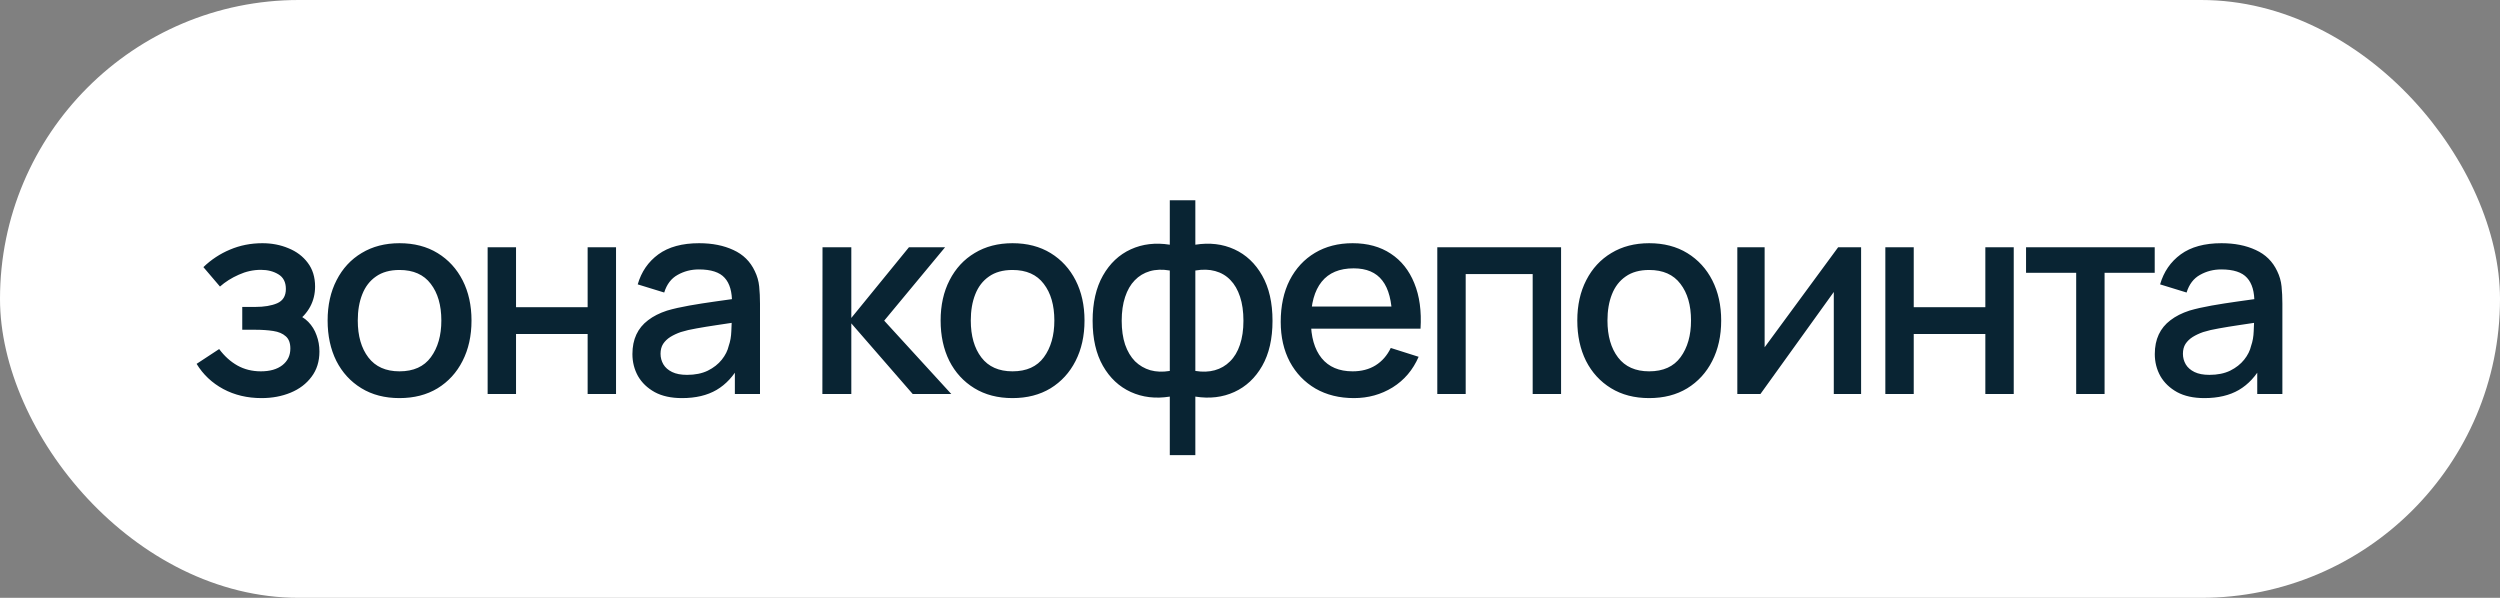
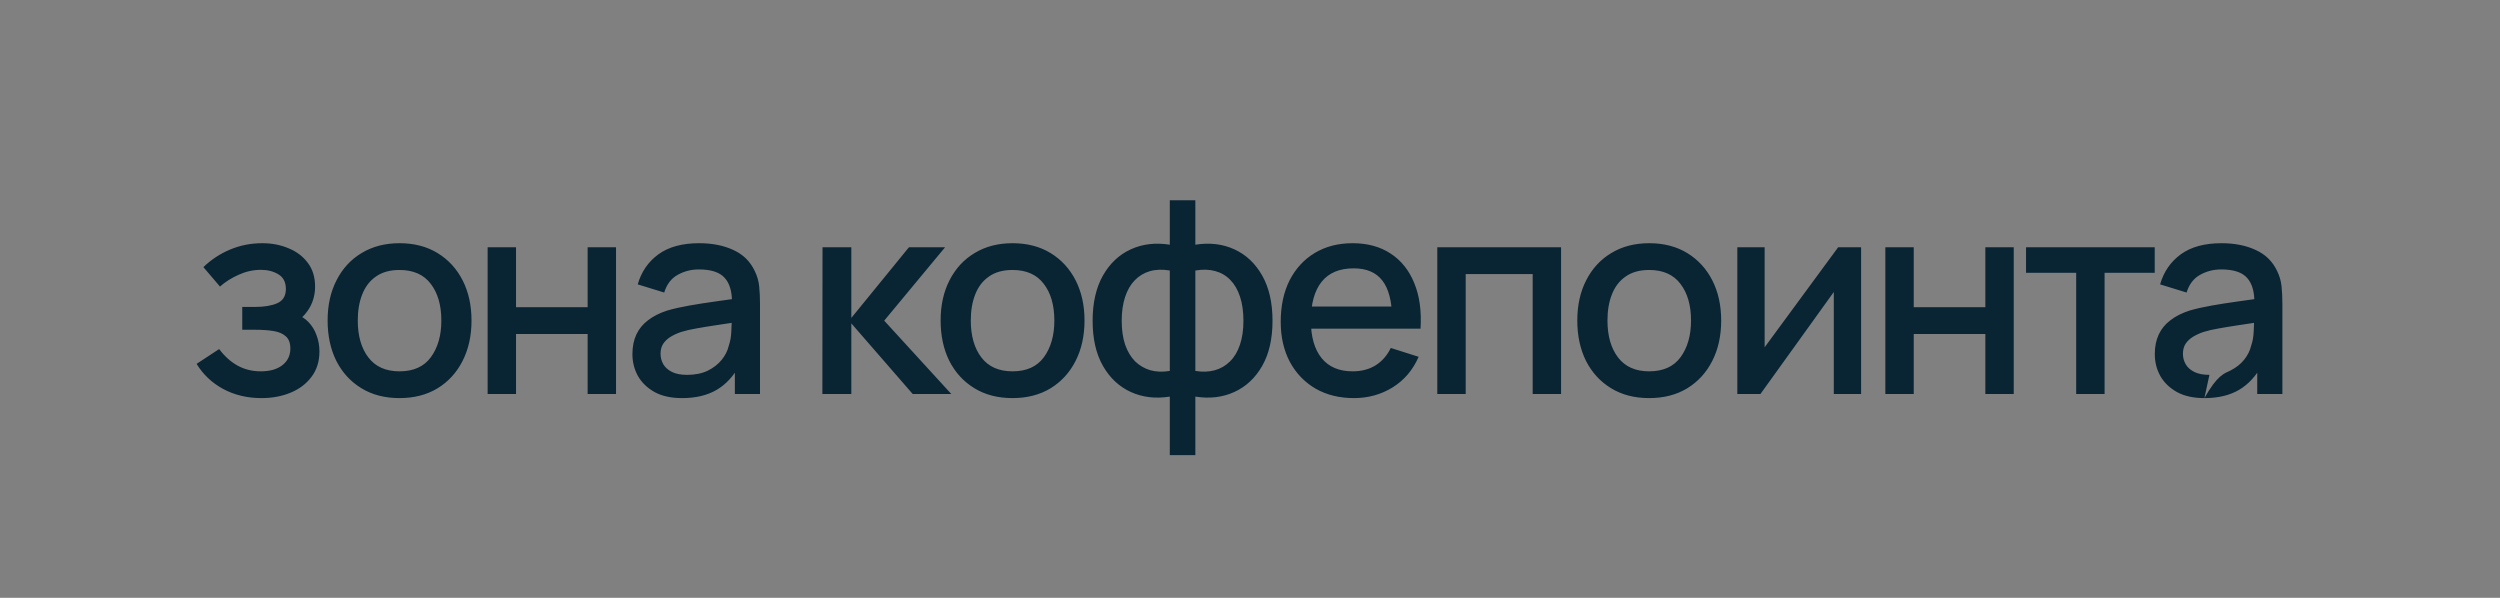
<svg xmlns="http://www.w3.org/2000/svg" width="184" height="44" viewBox="0 0 184 44" fill="none">
  <rect x="0" y="0" width="184" height="44" fill="#808080" stroke="none" />
-   <rect width="184" height="44" rx="22" fill="white" />
-   <path d="M19.25 29.3C18.203 29.3 17.263 29.077 16.43 28.63C15.603 28.183 14.95 27.567 14.47 26.78L16.13 25.69C16.517 26.21 16.963 26.613 17.47 26.9C17.983 27.187 18.56 27.33 19.2 27.33C19.867 27.33 20.393 27.18 20.78 26.88C21.173 26.573 21.37 26.163 21.37 25.65C21.37 25.243 21.257 24.943 21.03 24.75C20.81 24.55 20.503 24.42 20.11 24.36C19.723 24.3 19.283 24.27 18.79 24.27H17.83V22.59H18.79C19.443 22.59 19.98 22.5 20.4 22.32C20.827 22.133 21.04 21.783 21.04 21.27C21.04 20.77 20.857 20.41 20.49 20.19C20.13 19.97 19.7 19.86 19.2 19.86C18.64 19.86 18.097 19.98 17.57 20.22C17.043 20.453 16.583 20.743 16.19 21.09L14.97 19.66C15.543 19.107 16.197 18.677 16.93 18.37C17.67 18.057 18.463 17.9 19.31 17.9C20.003 17.9 20.643 18.023 21.23 18.27C21.823 18.51 22.297 18.867 22.65 19.34C23.01 19.813 23.19 20.397 23.19 21.09C23.19 21.63 23.07 22.123 22.83 22.57C22.59 23.017 22.223 23.423 21.73 23.79L21.67 23.08C22.077 23.207 22.417 23.41 22.69 23.69C22.963 23.97 23.167 24.3 23.3 24.68C23.44 25.053 23.51 25.45 23.51 25.87C23.51 26.597 23.317 27.217 22.93 27.73C22.55 28.243 22.037 28.633 21.39 28.9C20.743 29.167 20.03 29.3 19.25 29.3ZM29.402 29.3C28.323 29.3 27.386 29.057 26.593 28.57C25.799 28.083 25.186 27.413 24.753 26.56C24.326 25.7 24.113 24.71 24.113 23.59C24.113 22.463 24.332 21.473 24.773 20.62C25.212 19.76 25.829 19.093 26.622 18.62C27.416 18.14 28.343 17.9 29.402 17.9C30.483 17.9 31.419 18.143 32.212 18.63C33.006 19.117 33.619 19.787 34.053 20.64C34.486 21.493 34.703 22.477 34.703 23.59C34.703 24.717 34.483 25.71 34.042 26.57C33.609 27.423 32.996 28.093 32.203 28.58C31.409 29.06 30.476 29.3 29.402 29.3ZM29.402 27.33C30.436 27.33 31.206 26.983 31.712 26.29C32.226 25.59 32.483 24.69 32.483 23.59C32.483 22.463 32.222 21.563 31.703 20.89C31.189 20.21 30.422 19.87 29.402 19.87C28.703 19.87 28.126 20.03 27.672 20.35C27.219 20.663 26.883 21.1 26.663 21.66C26.442 22.213 26.332 22.857 26.332 23.59C26.332 24.723 26.593 25.63 27.113 26.31C27.633 26.99 28.396 27.33 29.402 27.33ZM35.89 29V18.2H37.98V22.61H43.25V18.2H45.34V29H43.25V24.58H37.98V29H35.89ZM50.196 29.3C49.396 29.3 48.726 29.153 48.186 28.86C47.646 28.56 47.236 28.167 46.956 27.68C46.683 27.187 46.546 26.647 46.546 26.06C46.546 25.513 46.643 25.033 46.836 24.62C47.029 24.207 47.316 23.857 47.696 23.57C48.076 23.277 48.543 23.04 49.096 22.86C49.576 22.72 50.119 22.597 50.726 22.49C51.333 22.383 51.969 22.283 52.636 22.19C53.309 22.097 53.976 22.003 54.636 21.91L53.876 22.33C53.889 21.483 53.709 20.857 53.336 20.45C52.969 20.037 52.336 19.83 51.436 19.83C50.869 19.83 50.349 19.963 49.876 20.23C49.403 20.49 49.073 20.923 48.886 21.53L46.936 20.93C47.203 20.003 47.709 19.267 48.456 18.72C49.209 18.173 50.209 17.9 51.456 17.9C52.423 17.9 53.263 18.067 53.976 18.4C54.696 18.727 55.223 19.247 55.556 19.96C55.729 20.313 55.836 20.687 55.876 21.08C55.916 21.473 55.936 21.897 55.936 22.35V29H54.086V26.53L54.446 26.85C53.999 27.677 53.429 28.293 52.736 28.7C52.049 29.1 51.203 29.3 50.196 29.3ZM50.566 27.59C51.159 27.59 51.669 27.487 52.096 27.28C52.523 27.067 52.866 26.797 53.126 26.47C53.386 26.143 53.556 25.803 53.636 25.45C53.749 25.13 53.813 24.77 53.826 24.37C53.846 23.97 53.856 23.65 53.856 23.41L54.536 23.66C53.876 23.76 53.276 23.85 52.736 23.93C52.196 24.01 51.706 24.09 51.266 24.17C50.833 24.243 50.446 24.333 50.106 24.44C49.819 24.54 49.563 24.66 49.336 24.8C49.116 24.94 48.939 25.11 48.806 25.31C48.679 25.51 48.616 25.753 48.616 26.04C48.616 26.32 48.686 26.58 48.826 26.82C48.966 27.053 49.179 27.24 49.466 27.38C49.753 27.52 50.119 27.59 50.566 27.59ZM60.527 29L60.537 18.2H62.657V23.4L66.897 18.2H69.557L65.077 23.6L70.017 29H67.177L62.657 23.8V29H60.527ZM74.52 29.3C73.44 29.3 72.503 29.057 71.71 28.57C70.916 28.083 70.303 27.413 69.87 26.56C69.443 25.7 69.23 24.71 69.23 23.59C69.23 22.463 69.45 21.473 69.89 20.62C70.33 19.76 70.946 19.093 71.74 18.62C72.533 18.14 73.46 17.9 74.52 17.9C75.6 17.9 76.536 18.143 77.33 18.63C78.123 19.117 78.736 19.787 79.17 20.64C79.603 21.493 79.82 22.477 79.82 23.59C79.82 24.717 79.6 25.71 79.16 26.57C78.726 27.423 78.113 28.093 77.32 28.58C76.526 29.06 75.593 29.3 74.52 29.3ZM74.52 27.33C75.553 27.33 76.323 26.983 76.83 26.29C77.343 25.59 77.6 24.69 77.6 23.59C77.6 22.463 77.34 21.563 76.82 20.89C76.306 20.21 75.54 19.87 74.52 19.87C73.82 19.87 73.243 20.03 72.79 20.35C72.336 20.663 72 21.1 71.78 21.66C71.56 22.213 71.45 22.857 71.45 23.59C71.45 24.723 71.71 25.63 72.23 26.31C72.75 26.99 73.513 27.33 74.52 27.33ZM86.097 33.5V29.19C85.044 29.357 84.087 29.243 83.227 28.85C82.367 28.457 81.684 27.817 81.177 26.93C80.671 26.043 80.417 24.937 80.417 23.61C80.417 22.283 80.671 21.173 81.177 20.28C81.684 19.387 82.367 18.743 83.227 18.35C84.087 17.957 85.044 17.843 86.097 18.01V14.74H87.977V18.01C89.031 17.843 89.987 17.957 90.847 18.35C91.707 18.743 92.391 19.387 92.897 20.28C93.404 21.173 93.657 22.283 93.657 23.61C93.657 24.937 93.404 26.043 92.897 26.93C92.391 27.817 91.707 28.457 90.847 28.85C89.987 29.243 89.031 29.357 87.977 29.19V33.5H86.097ZM86.097 27.3V19.91C85.557 19.817 85.067 19.833 84.627 19.96C84.194 20.087 83.824 20.31 83.517 20.63C83.21 20.943 82.974 21.353 82.807 21.86C82.641 22.36 82.557 22.943 82.557 23.61C82.557 24.277 82.641 24.86 82.807 25.36C82.981 25.86 83.224 26.27 83.537 26.59C83.857 26.903 84.234 27.123 84.667 27.25C85.1 27.37 85.577 27.387 86.097 27.3ZM87.977 27.3C88.497 27.387 88.974 27.37 89.407 27.25C89.841 27.13 90.214 26.913 90.527 26.6C90.847 26.287 91.091 25.88 91.257 25.38C91.43 24.873 91.517 24.283 91.517 23.61C91.517 22.93 91.434 22.34 91.267 21.84C91.1 21.333 90.864 20.923 90.557 20.61C90.251 20.29 89.877 20.07 89.437 19.95C89.004 19.83 88.517 19.817 87.977 19.91V27.3ZM99.651 29.3C98.578 29.3 97.634 29.067 96.821 28.6C96.014 28.127 95.384 27.47 94.931 26.63C94.484 25.783 94.261 24.803 94.261 23.69C94.261 22.51 94.481 21.487 94.921 20.62C95.368 19.753 95.988 19.083 96.781 18.61C97.574 18.137 98.498 17.9 99.551 17.9C100.651 17.9 101.588 18.157 102.361 18.67C103.134 19.177 103.711 19.9 104.091 20.84C104.478 21.78 104.631 22.897 104.551 24.19H102.461V23.43C102.448 22.177 102.208 21.25 101.741 20.65C101.281 20.05 100.578 19.75 99.631 19.75C98.584 19.75 97.798 20.08 97.271 20.74C96.744 21.4 96.481 22.353 96.481 23.6C96.481 24.787 96.744 25.707 97.271 26.36C97.798 27.007 98.558 27.33 99.551 27.33C100.204 27.33 100.768 27.183 101.241 26.89C101.721 26.59 102.094 26.163 102.361 25.61L104.411 26.26C103.991 27.227 103.354 27.977 102.501 28.51C101.648 29.037 100.698 29.3 99.651 29.3ZM95.801 24.19V22.56H103.511V24.19H95.801ZM105.785 29V18.2H114.895V29H112.805V20.17H107.875V29H105.785ZM121.379 29.3C120.299 29.3 119.362 29.057 118.569 28.57C117.776 28.083 117.162 27.413 116.729 26.56C116.302 25.7 116.089 24.71 116.089 23.59C116.089 22.463 116.309 21.473 116.749 20.62C117.189 19.76 117.806 19.093 118.599 18.62C119.392 18.14 120.319 17.9 121.379 17.9C122.459 17.9 123.396 18.143 124.189 18.63C124.982 19.117 125.596 19.787 126.029 20.64C126.462 21.493 126.679 22.477 126.679 23.59C126.679 24.717 126.459 25.71 126.019 26.57C125.586 27.423 124.972 28.093 124.179 28.58C123.386 29.06 122.452 29.3 121.379 29.3ZM121.379 27.33C122.412 27.33 123.182 26.983 123.689 26.29C124.202 25.59 124.459 24.69 124.459 23.59C124.459 22.463 124.199 21.563 123.679 20.89C123.166 20.21 122.399 19.87 121.379 19.87C120.679 19.87 120.102 20.03 119.649 20.35C119.196 20.663 118.859 21.1 118.639 21.66C118.419 22.213 118.309 22.857 118.309 23.59C118.309 24.723 118.569 25.63 119.089 26.31C119.609 26.99 120.372 27.33 121.379 27.33ZM136.977 18.2V29H134.967V21.49L129.567 29H127.867V18.2H129.877V25.56L135.287 18.2H136.977ZM138.761 29V18.2H140.851V22.61H146.121V18.2H148.211V29H146.121V24.58H140.851V29H138.761ZM152.807 29V20.08H149.117V18.2H158.587V20.08H154.897V29H152.807ZM162.243 29.3C161.443 29.3 160.773 29.153 160.233 28.86C159.693 28.56 159.283 28.167 159.003 27.68C158.73 27.187 158.593 26.647 158.593 26.06C158.593 25.513 158.69 25.033 158.883 24.62C159.076 24.207 159.363 23.857 159.743 23.57C160.123 23.277 160.59 23.04 161.143 22.86C161.623 22.72 162.166 22.597 162.773 22.49C163.38 22.383 164.016 22.283 164.683 22.19C165.356 22.097 166.023 22.003 166.683 21.91L165.923 22.33C165.936 21.483 165.756 20.857 165.383 20.45C165.016 20.037 164.383 19.83 163.483 19.83C162.916 19.83 162.396 19.963 161.923 20.23C161.45 20.49 161.12 20.923 160.933 21.53L158.983 20.93C159.25 20.003 159.756 19.267 160.503 18.72C161.256 18.173 162.256 17.9 163.503 17.9C164.47 17.9 165.31 18.067 166.023 18.4C166.743 18.727 167.27 19.247 167.603 19.96C167.776 20.313 167.883 20.687 167.923 21.08C167.963 21.473 167.983 21.897 167.983 22.35V29H166.133V26.53L166.493 26.85C166.046 27.677 165.476 28.293 164.783 28.7C164.096 29.1 163.25 29.3 162.243 29.3ZM162.613 27.59C163.206 27.59 163.716 27.487 164.143 27.28C164.57 27.067 164.913 26.797 165.173 26.47C165.433 26.143 165.603 25.803 165.683 25.45C165.796 25.13 165.86 24.77 165.873 24.37C165.893 23.97 165.903 23.65 165.903 23.41L166.583 23.66C165.923 23.76 165.323 23.85 164.783 23.93C164.243 24.01 163.753 24.09 163.313 24.17C162.88 24.243 162.493 24.333 162.153 24.44C161.866 24.54 161.61 24.66 161.383 24.8C161.163 24.94 160.986 25.11 160.853 25.31C160.726 25.51 160.663 25.753 160.663 26.04C160.663 26.32 160.733 26.58 160.873 26.82C161.013 27.053 161.226 27.24 161.513 27.38C161.8 27.52 162.166 27.59 162.613 27.59Z" fill="#092433" />
+   <path d="M19.25 29.3C18.203 29.3 17.263 29.077 16.43 28.63C15.603 28.183 14.95 27.567 14.47 26.78L16.13 25.69C16.517 26.21 16.963 26.613 17.47 26.9C17.983 27.187 18.56 27.33 19.2 27.33C19.867 27.33 20.393 27.18 20.78 26.88C21.173 26.573 21.37 26.163 21.37 25.65C21.37 25.243 21.257 24.943 21.03 24.75C20.81 24.55 20.503 24.42 20.11 24.36C19.723 24.3 19.283 24.27 18.79 24.27H17.83V22.59H18.79C19.443 22.59 19.98 22.5 20.4 22.32C20.827 22.133 21.04 21.783 21.04 21.27C21.04 20.77 20.857 20.41 20.49 20.19C20.13 19.97 19.7 19.86 19.2 19.86C18.64 19.86 18.097 19.98 17.57 20.22C17.043 20.453 16.583 20.743 16.19 21.09L14.97 19.66C15.543 19.107 16.197 18.677 16.93 18.37C17.67 18.057 18.463 17.9 19.31 17.9C20.003 17.9 20.643 18.023 21.23 18.27C21.823 18.51 22.297 18.867 22.65 19.34C23.01 19.813 23.19 20.397 23.19 21.09C23.19 21.63 23.07 22.123 22.83 22.57C22.59 23.017 22.223 23.423 21.73 23.79L21.67 23.08C22.077 23.207 22.417 23.41 22.69 23.69C22.963 23.97 23.167 24.3 23.3 24.68C23.44 25.053 23.51 25.45 23.51 25.87C23.51 26.597 23.317 27.217 22.93 27.73C22.55 28.243 22.037 28.633 21.39 28.9C20.743 29.167 20.03 29.3 19.25 29.3ZM29.402 29.3C28.323 29.3 27.386 29.057 26.593 28.57C25.799 28.083 25.186 27.413 24.753 26.56C24.326 25.7 24.113 24.71 24.113 23.59C24.113 22.463 24.332 21.473 24.773 20.62C25.212 19.76 25.829 19.093 26.622 18.62C27.416 18.14 28.343 17.9 29.402 17.9C30.483 17.9 31.419 18.143 32.212 18.63C33.006 19.117 33.619 19.787 34.053 20.64C34.486 21.493 34.703 22.477 34.703 23.59C34.703 24.717 34.483 25.71 34.042 26.57C33.609 27.423 32.996 28.093 32.203 28.58C31.409 29.06 30.476 29.3 29.402 29.3ZM29.402 27.33C30.436 27.33 31.206 26.983 31.712 26.29C32.226 25.59 32.483 24.69 32.483 23.59C32.483 22.463 32.222 21.563 31.703 20.89C31.189 20.21 30.422 19.87 29.402 19.87C28.703 19.87 28.126 20.03 27.672 20.35C27.219 20.663 26.883 21.1 26.663 21.66C26.442 22.213 26.332 22.857 26.332 23.59C26.332 24.723 26.593 25.63 27.113 26.31C27.633 26.99 28.396 27.33 29.402 27.33ZM35.89 29V18.2H37.98V22.61H43.25V18.2H45.34V29H43.25V24.58H37.98V29H35.89ZM50.196 29.3C49.396 29.3 48.726 29.153 48.186 28.86C47.646 28.56 47.236 28.167 46.956 27.68C46.683 27.187 46.546 26.647 46.546 26.06C46.546 25.513 46.643 25.033 46.836 24.62C47.029 24.207 47.316 23.857 47.696 23.57C48.076 23.277 48.543 23.04 49.096 22.86C49.576 22.72 50.119 22.597 50.726 22.49C51.333 22.383 51.969 22.283 52.636 22.19C53.309 22.097 53.976 22.003 54.636 21.91L53.876 22.33C53.889 21.483 53.709 20.857 53.336 20.45C52.969 20.037 52.336 19.83 51.436 19.83C50.869 19.83 50.349 19.963 49.876 20.23C49.403 20.49 49.073 20.923 48.886 21.53L46.936 20.93C47.203 20.003 47.709 19.267 48.456 18.72C49.209 18.173 50.209 17.9 51.456 17.9C52.423 17.9 53.263 18.067 53.976 18.4C54.696 18.727 55.223 19.247 55.556 19.96C55.729 20.313 55.836 20.687 55.876 21.08C55.916 21.473 55.936 21.897 55.936 22.35V29H54.086V26.53L54.446 26.85C53.999 27.677 53.429 28.293 52.736 28.7C52.049 29.1 51.203 29.3 50.196 29.3ZM50.566 27.59C51.159 27.59 51.669 27.487 52.096 27.28C52.523 27.067 52.866 26.797 53.126 26.47C53.386 26.143 53.556 25.803 53.636 25.45C53.749 25.13 53.813 24.77 53.826 24.37C53.846 23.97 53.856 23.65 53.856 23.41L54.536 23.66C53.876 23.76 53.276 23.85 52.736 23.93C52.196 24.01 51.706 24.09 51.266 24.17C50.833 24.243 50.446 24.333 50.106 24.44C49.819 24.54 49.563 24.66 49.336 24.8C49.116 24.94 48.939 25.11 48.806 25.31C48.679 25.51 48.616 25.753 48.616 26.04C48.616 26.32 48.686 26.58 48.826 26.82C48.966 27.053 49.179 27.24 49.466 27.38C49.753 27.52 50.119 27.59 50.566 27.59ZM60.527 29L60.537 18.2H62.657V23.4L66.897 18.2H69.557L65.077 23.6L70.017 29H67.177L62.657 23.8V29H60.527ZM74.52 29.3C73.44 29.3 72.503 29.057 71.71 28.57C70.916 28.083 70.303 27.413 69.87 26.56C69.443 25.7 69.23 24.71 69.23 23.59C69.23 22.463 69.45 21.473 69.89 20.62C70.33 19.76 70.946 19.093 71.74 18.62C72.533 18.14 73.46 17.9 74.52 17.9C75.6 17.9 76.536 18.143 77.33 18.63C78.123 19.117 78.736 19.787 79.17 20.64C79.603 21.493 79.82 22.477 79.82 23.59C79.82 24.717 79.6 25.71 79.16 26.57C78.726 27.423 78.113 28.093 77.32 28.58C76.526 29.06 75.593 29.3 74.52 29.3ZM74.52 27.33C75.553 27.33 76.323 26.983 76.83 26.29C77.343 25.59 77.6 24.69 77.6 23.59C77.6 22.463 77.34 21.563 76.82 20.89C76.306 20.21 75.54 19.87 74.52 19.87C73.82 19.87 73.243 20.03 72.79 20.35C72.336 20.663 72 21.1 71.78 21.66C71.56 22.213 71.45 22.857 71.45 23.59C71.45 24.723 71.71 25.63 72.23 26.31C72.75 26.99 73.513 27.33 74.52 27.33ZM86.097 33.5V29.19C85.044 29.357 84.087 29.243 83.227 28.85C82.367 28.457 81.684 27.817 81.177 26.93C80.671 26.043 80.417 24.937 80.417 23.61C80.417 22.283 80.671 21.173 81.177 20.28C81.684 19.387 82.367 18.743 83.227 18.35C84.087 17.957 85.044 17.843 86.097 18.01V14.74H87.977V18.01C89.031 17.843 89.987 17.957 90.847 18.35C91.707 18.743 92.391 19.387 92.897 20.28C93.404 21.173 93.657 22.283 93.657 23.61C93.657 24.937 93.404 26.043 92.897 26.93C92.391 27.817 91.707 28.457 90.847 28.85C89.987 29.243 89.031 29.357 87.977 29.19V33.5H86.097ZM86.097 27.3V19.91C85.557 19.817 85.067 19.833 84.627 19.96C84.194 20.087 83.824 20.31 83.517 20.63C83.21 20.943 82.974 21.353 82.807 21.86C82.641 22.36 82.557 22.943 82.557 23.61C82.557 24.277 82.641 24.86 82.807 25.36C82.981 25.86 83.224 26.27 83.537 26.59C83.857 26.903 84.234 27.123 84.667 27.25C85.1 27.37 85.577 27.387 86.097 27.3ZM87.977 27.3C88.497 27.387 88.974 27.37 89.407 27.25C89.841 27.13 90.214 26.913 90.527 26.6C90.847 26.287 91.091 25.88 91.257 25.38C91.43 24.873 91.517 24.283 91.517 23.61C91.517 22.93 91.434 22.34 91.267 21.84C91.1 21.333 90.864 20.923 90.557 20.61C90.251 20.29 89.877 20.07 89.437 19.95C89.004 19.83 88.517 19.817 87.977 19.91V27.3ZM99.651 29.3C98.578 29.3 97.634 29.067 96.821 28.6C96.014 28.127 95.384 27.47 94.931 26.63C94.484 25.783 94.261 24.803 94.261 23.69C94.261 22.51 94.481 21.487 94.921 20.62C95.368 19.753 95.988 19.083 96.781 18.61C97.574 18.137 98.498 17.9 99.551 17.9C100.651 17.9 101.588 18.157 102.361 18.67C103.134 19.177 103.711 19.9 104.091 20.84C104.478 21.78 104.631 22.897 104.551 24.19H102.461V23.43C102.448 22.177 102.208 21.25 101.741 20.65C101.281 20.05 100.578 19.75 99.631 19.75C98.584 19.75 97.798 20.08 97.271 20.74C96.744 21.4 96.481 22.353 96.481 23.6C96.481 24.787 96.744 25.707 97.271 26.36C97.798 27.007 98.558 27.33 99.551 27.33C100.204 27.33 100.768 27.183 101.241 26.89C101.721 26.59 102.094 26.163 102.361 25.61L104.411 26.26C103.991 27.227 103.354 27.977 102.501 28.51C101.648 29.037 100.698 29.3 99.651 29.3ZM95.801 24.19V22.56H103.511V24.19H95.801ZM105.785 29V18.2H114.895V29H112.805V20.17H107.875V29H105.785ZM121.379 29.3C120.299 29.3 119.362 29.057 118.569 28.57C117.776 28.083 117.162 27.413 116.729 26.56C116.302 25.7 116.089 24.71 116.089 23.59C116.089 22.463 116.309 21.473 116.749 20.62C117.189 19.76 117.806 19.093 118.599 18.62C119.392 18.14 120.319 17.9 121.379 17.9C122.459 17.9 123.396 18.143 124.189 18.63C124.982 19.117 125.596 19.787 126.029 20.64C126.462 21.493 126.679 22.477 126.679 23.59C126.679 24.717 126.459 25.71 126.019 26.57C125.586 27.423 124.972 28.093 124.179 28.58C123.386 29.06 122.452 29.3 121.379 29.3ZM121.379 27.33C122.412 27.33 123.182 26.983 123.689 26.29C124.202 25.59 124.459 24.69 124.459 23.59C124.459 22.463 124.199 21.563 123.679 20.89C123.166 20.21 122.399 19.87 121.379 19.87C120.679 19.87 120.102 20.03 119.649 20.35C119.196 20.663 118.859 21.1 118.639 21.66C118.419 22.213 118.309 22.857 118.309 23.59C118.309 24.723 118.569 25.63 119.089 26.31C119.609 26.99 120.372 27.33 121.379 27.33ZM136.977 18.2V29H134.967V21.49L129.567 29H127.867V18.2H129.877V25.56L135.287 18.2H136.977ZM138.761 29V18.2H140.851V22.61H146.121V18.2H148.211V29H146.121V24.58H140.851V29H138.761ZM152.807 29V20.08H149.117V18.2H158.587V20.08H154.897V29H152.807ZM162.243 29.3C161.443 29.3 160.773 29.153 160.233 28.86C159.693 28.56 159.283 28.167 159.003 27.68C158.73 27.187 158.593 26.647 158.593 26.06C158.593 25.513 158.69 25.033 158.883 24.62C159.076 24.207 159.363 23.857 159.743 23.57C160.123 23.277 160.59 23.04 161.143 22.86C161.623 22.72 162.166 22.597 162.773 22.49C163.38 22.383 164.016 22.283 164.683 22.19C165.356 22.097 166.023 22.003 166.683 21.91L165.923 22.33C165.936 21.483 165.756 20.857 165.383 20.45C165.016 20.037 164.383 19.83 163.483 19.83C162.916 19.83 162.396 19.963 161.923 20.23C161.45 20.49 161.12 20.923 160.933 21.53L158.983 20.93C159.25 20.003 159.756 19.267 160.503 18.72C161.256 18.173 162.256 17.9 163.503 17.9C164.47 17.9 165.31 18.067 166.023 18.4C166.743 18.727 167.27 19.247 167.603 19.96C167.776 20.313 167.883 20.687 167.923 21.08C167.963 21.473 167.983 21.897 167.983 22.35V29H166.133V26.53L166.493 26.85C166.046 27.677 165.476 28.293 164.783 28.7C164.096 29.1 163.25 29.3 162.243 29.3ZC163.206 27.59 163.716 27.487 164.143 27.28C164.57 27.067 164.913 26.797 165.173 26.47C165.433 26.143 165.603 25.803 165.683 25.45C165.796 25.13 165.86 24.77 165.873 24.37C165.893 23.97 165.903 23.65 165.903 23.41L166.583 23.66C165.923 23.76 165.323 23.85 164.783 23.93C164.243 24.01 163.753 24.09 163.313 24.17C162.88 24.243 162.493 24.333 162.153 24.44C161.866 24.54 161.61 24.66 161.383 24.8C161.163 24.94 160.986 25.11 160.853 25.31C160.726 25.51 160.663 25.753 160.663 26.04C160.663 26.32 160.733 26.58 160.873 26.82C161.013 27.053 161.226 27.24 161.513 27.38C161.8 27.52 162.166 27.59 162.613 27.59Z" fill="#092433" />
</svg>